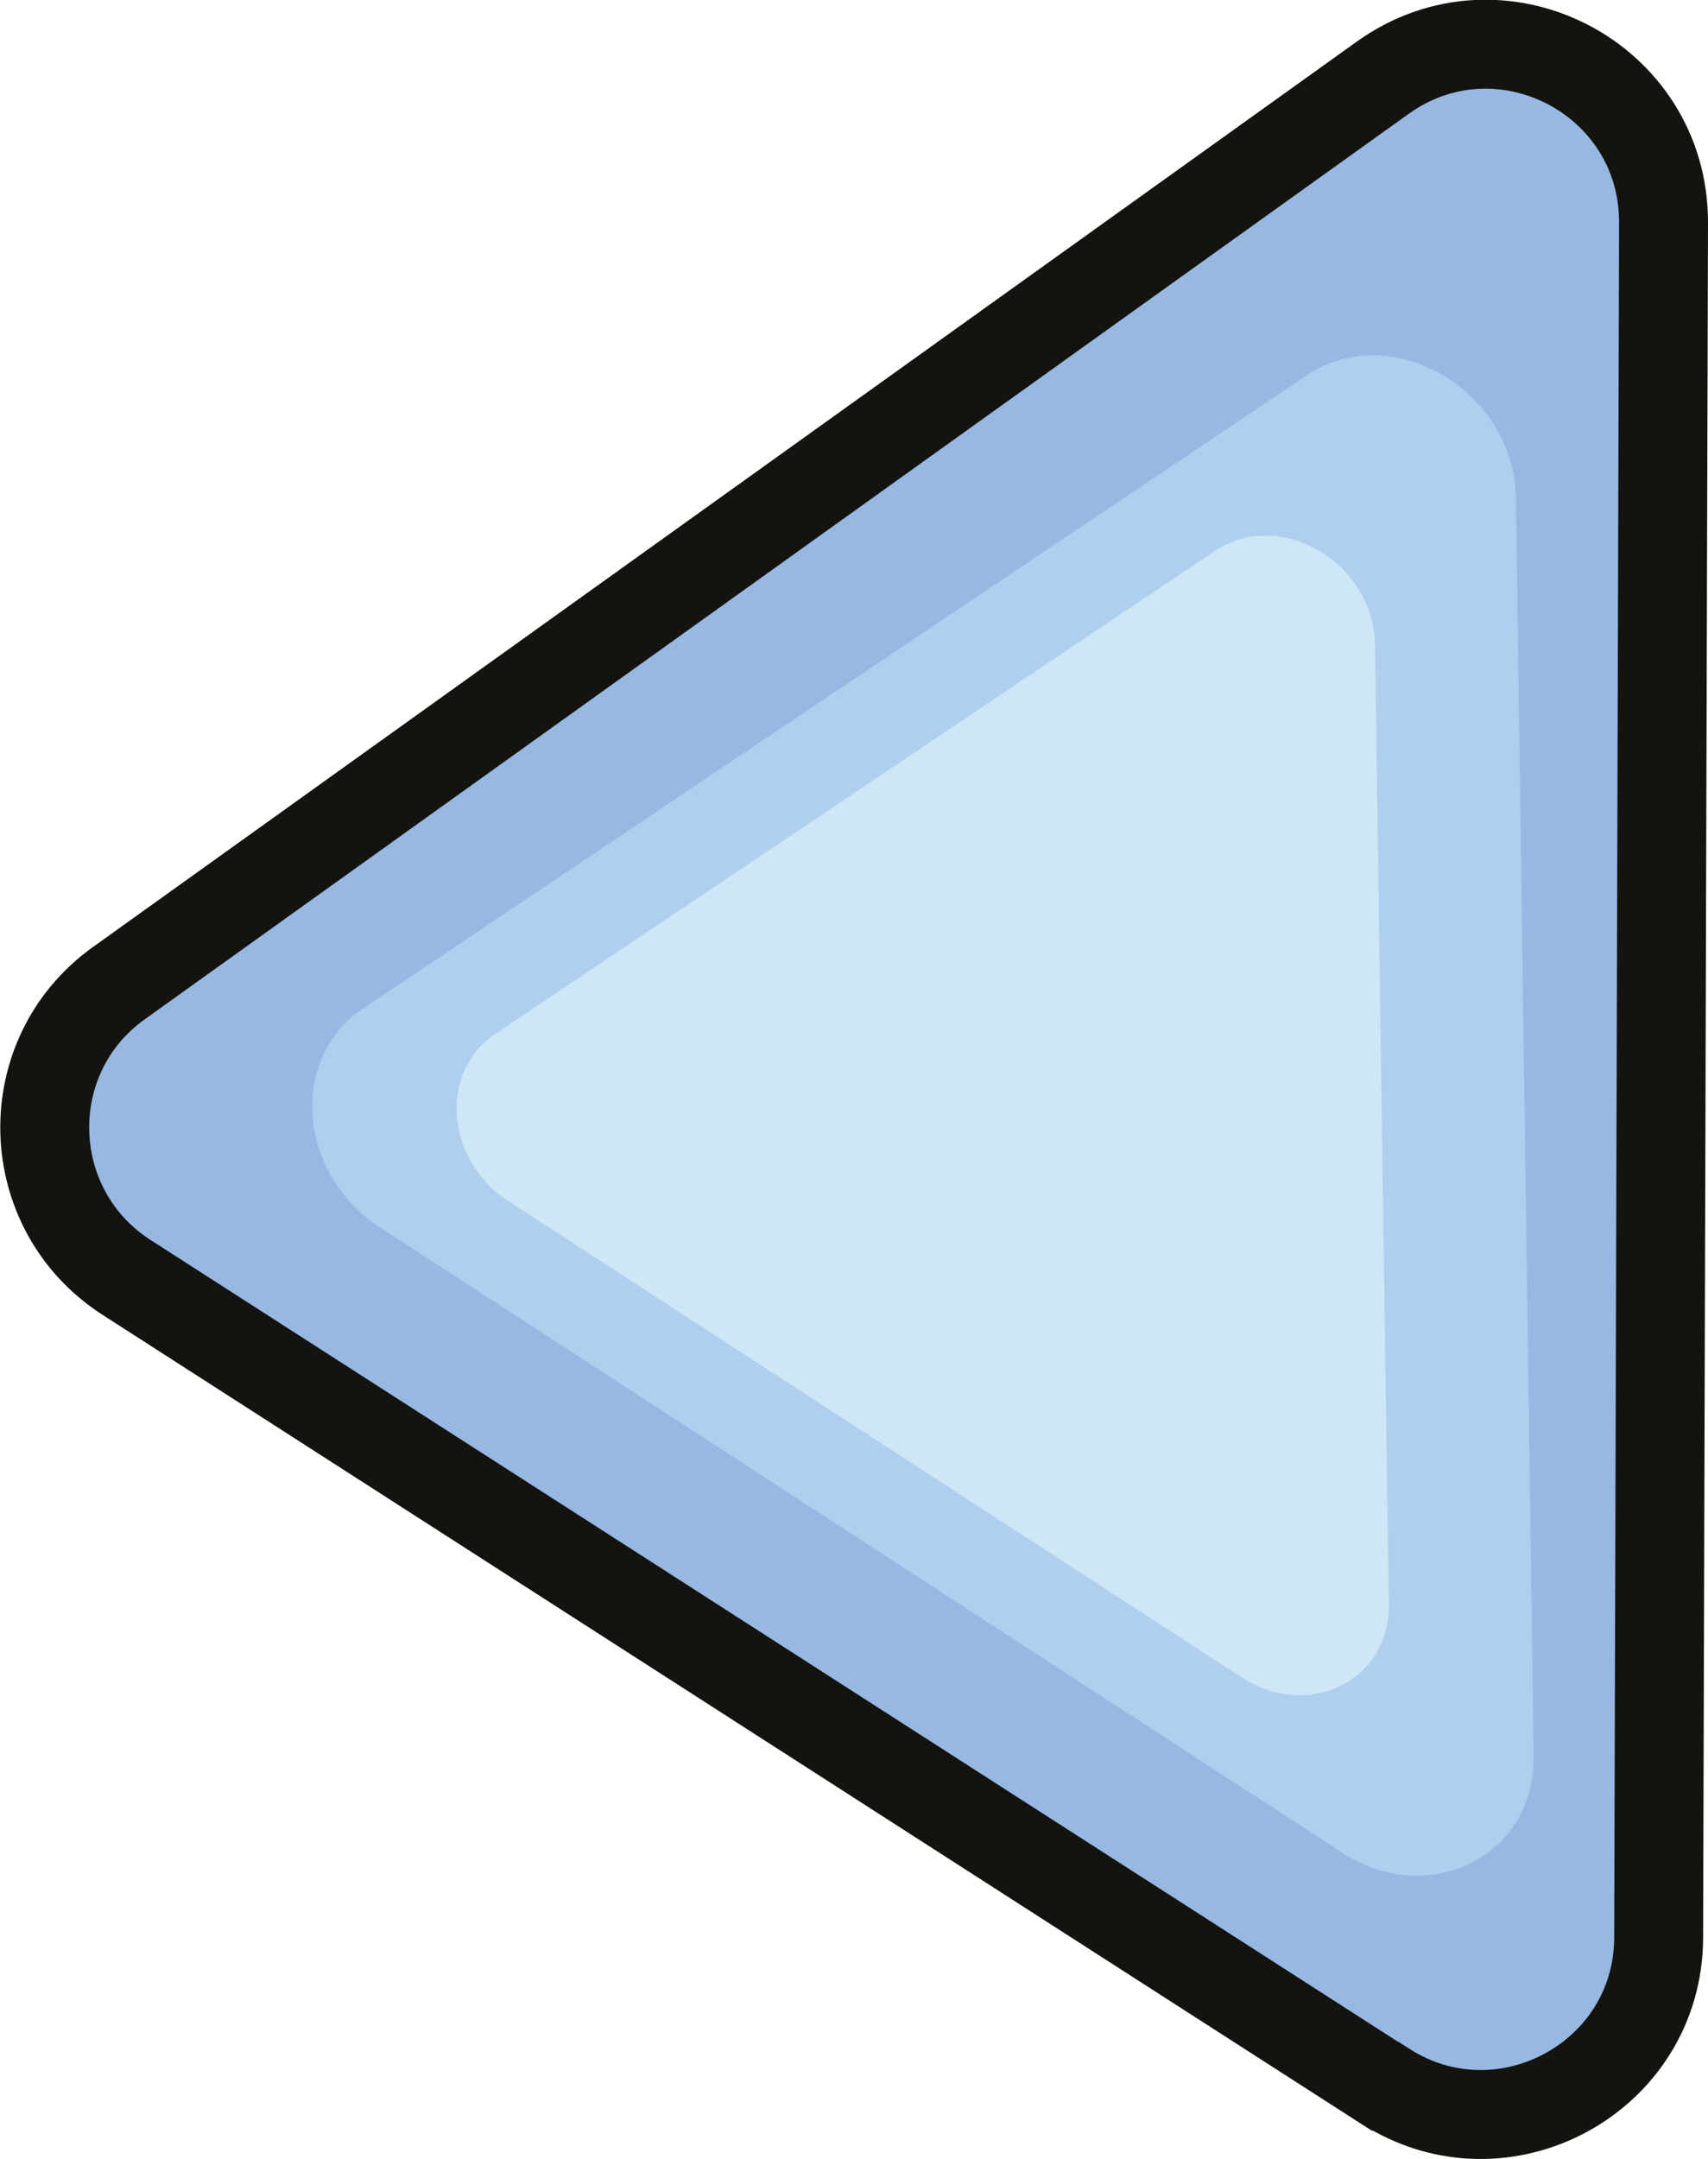
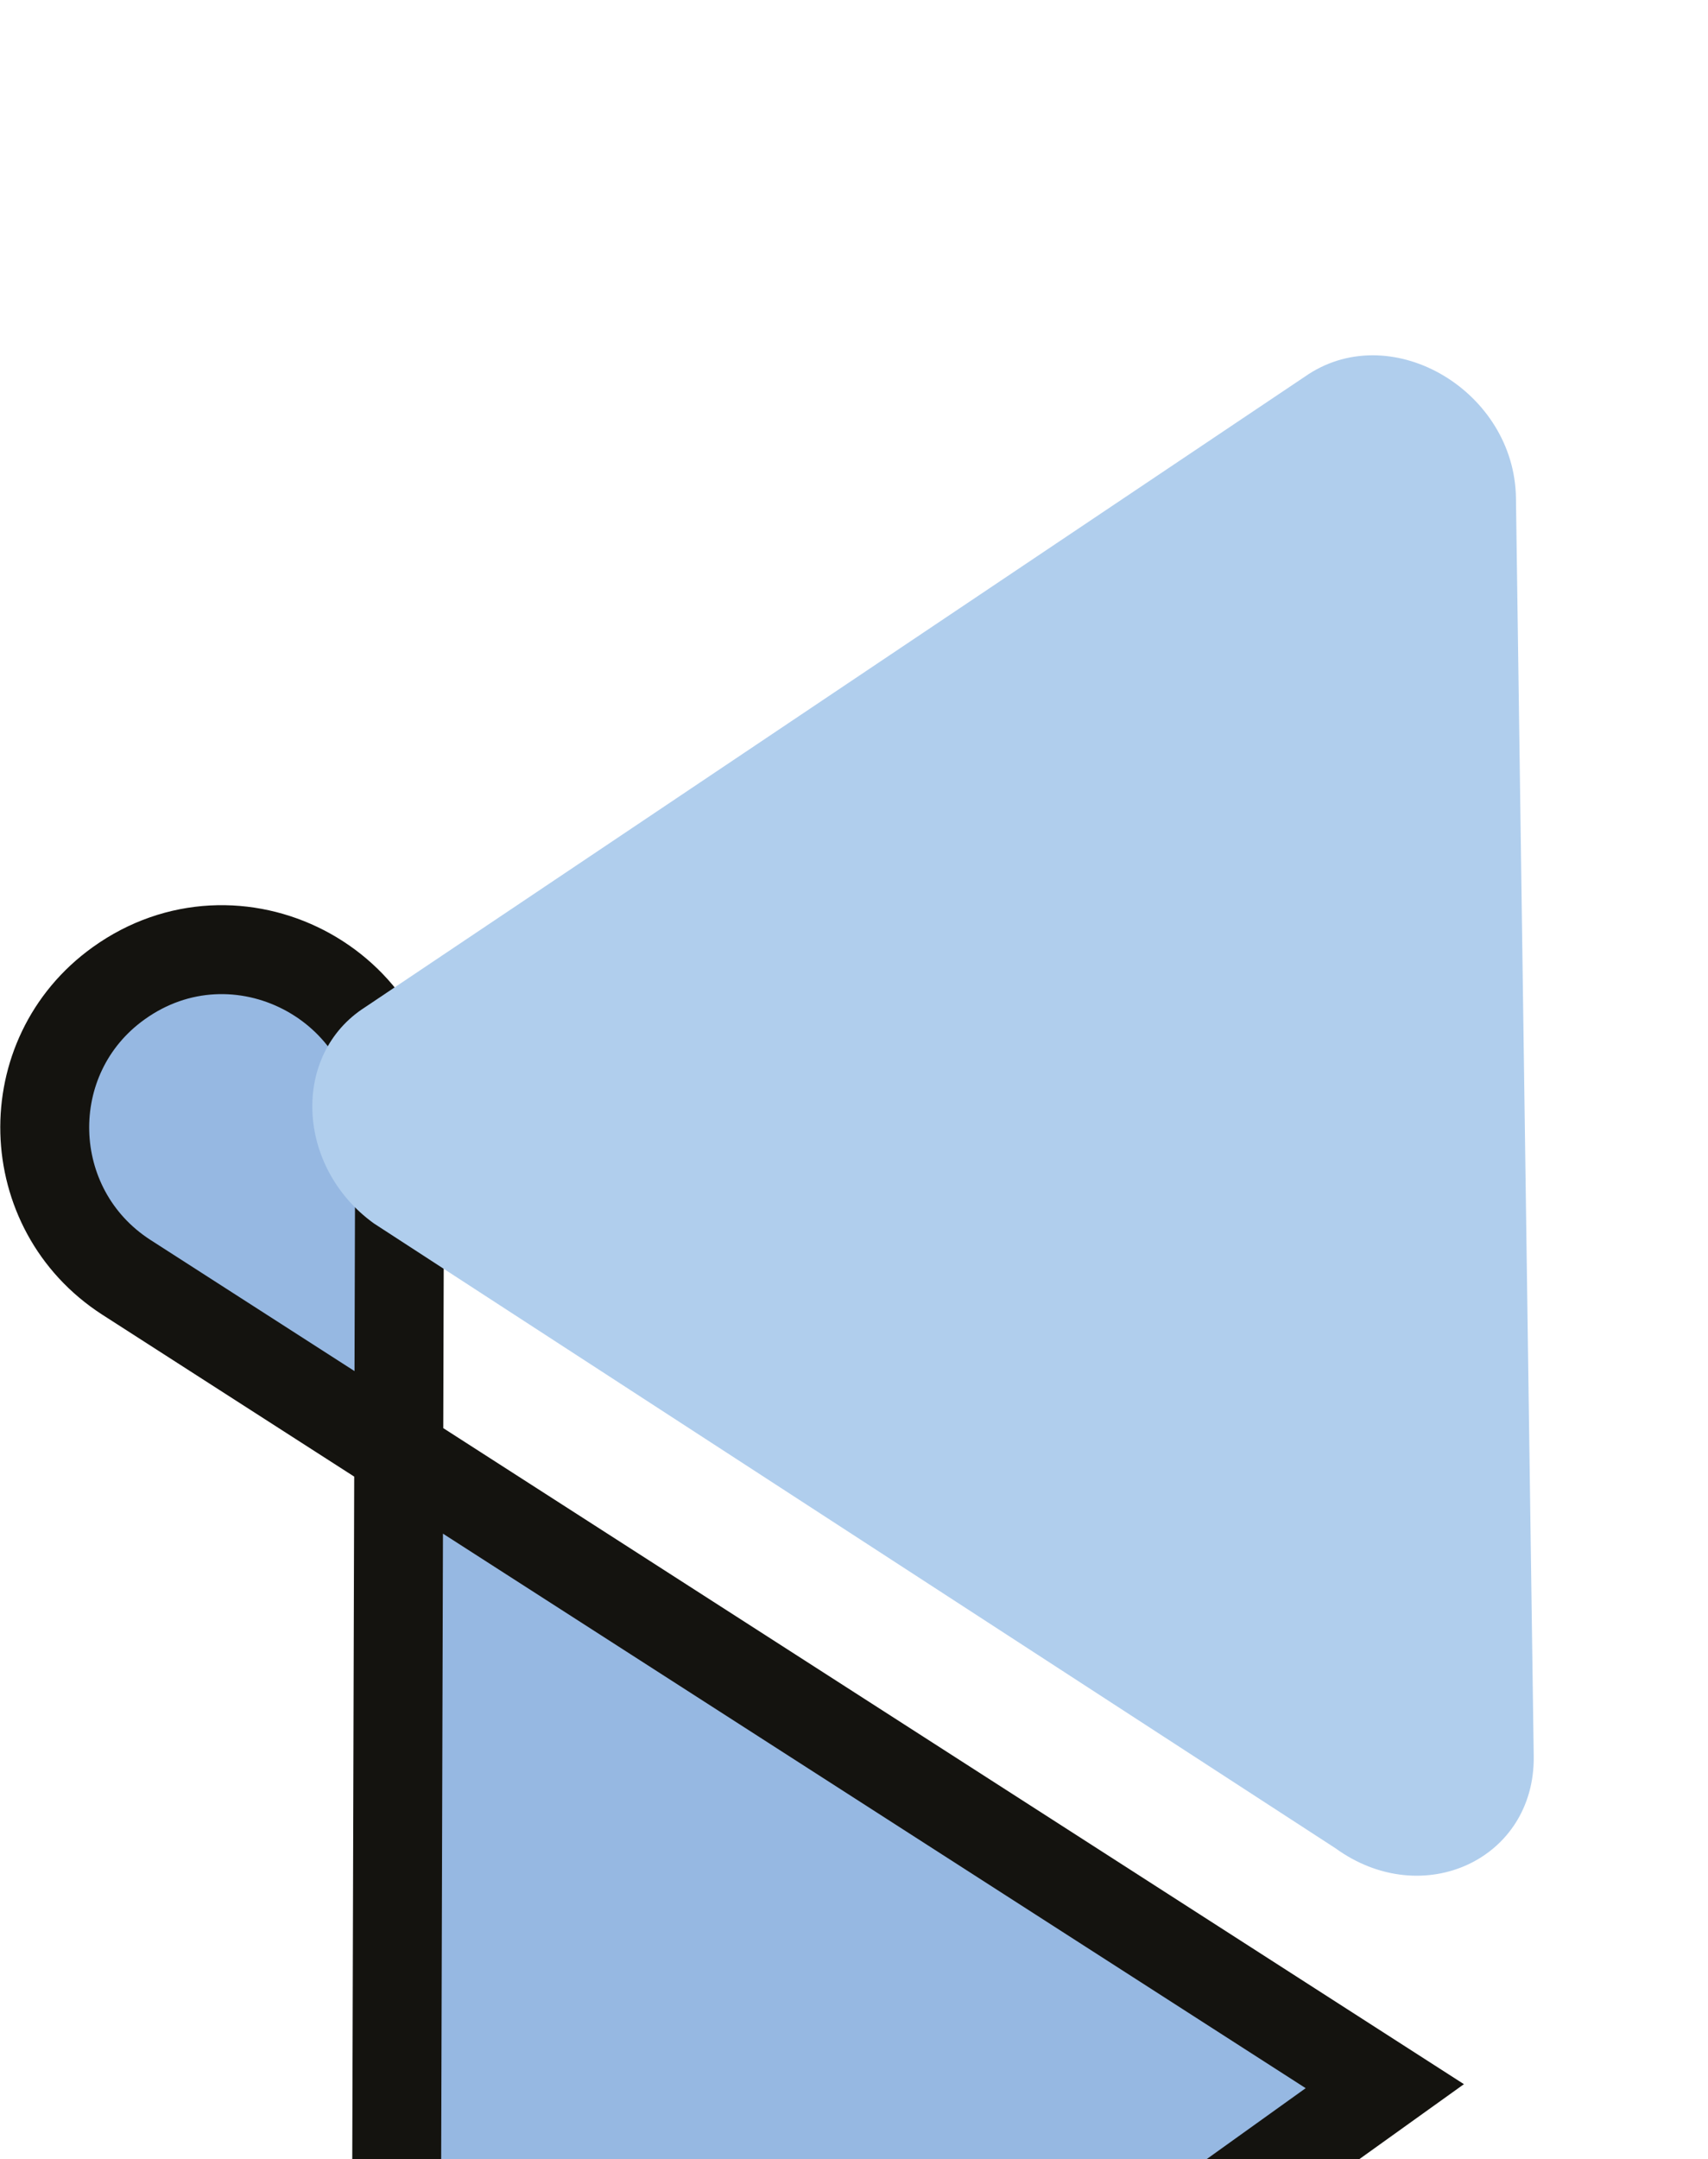
<svg xmlns="http://www.w3.org/2000/svg" id="Layer_2" data-name="Layer 2" viewBox="0 0 38.42 48.55">
  <defs>
    <style>
      .cls-1 {
        fill: #b0ceed;
      }

      .cls-2 {
        fill: #96b8e2;
        stroke: #14130f;
        stroke-miterlimit: 10;
        stroke-width: 2px;
      }

      .cls-3 {
        fill: #cde7f7;
      }
    </style>
  </defs>
  <g id="Layer_1-2" data-name="Layer 1">
    <g>
-       <path class="cls-2" d="m31.15,46.91L2.84,28.72c-2.37-1.53-2.46-4.97-.17-6.61L31.1,1.75c2.65-1.9,6.33,0,6.32,3.26l-.11,38.55c0,3.15-3.5,5.05-6.15,3.35Z" />
+       <path class="cls-2" d="m31.15,46.91L2.84,28.72c-2.37-1.53-2.46-4.97-.17-6.61c2.65-1.9,6.33,0,6.32,3.26l-.11,38.55c0,3.15-3.5,5.05-6.15,3.35Z" />
      <path class="cls-1" d="m30.04,41.56l-21.63-14.05c-1.76-1.27-1.86-3.8-.2-4.86l21.23-14.24c1.91-1.23,4.63.4,4.66,2.79l.4,28.29c.03,2.32-2.5,3.49-4.46,2.07Z" />
-       <path class="cls-3" d="m27.84,37.66l-16.51-10.72c-1.34-.97-1.42-2.9-.16-3.71l16.2-10.87c1.46-.93,3.53.31,3.56,2.13l.31,21.58c.03,1.77-1.9,2.66-3.4,1.58Z" />
    </g>
  </g>
</svg>